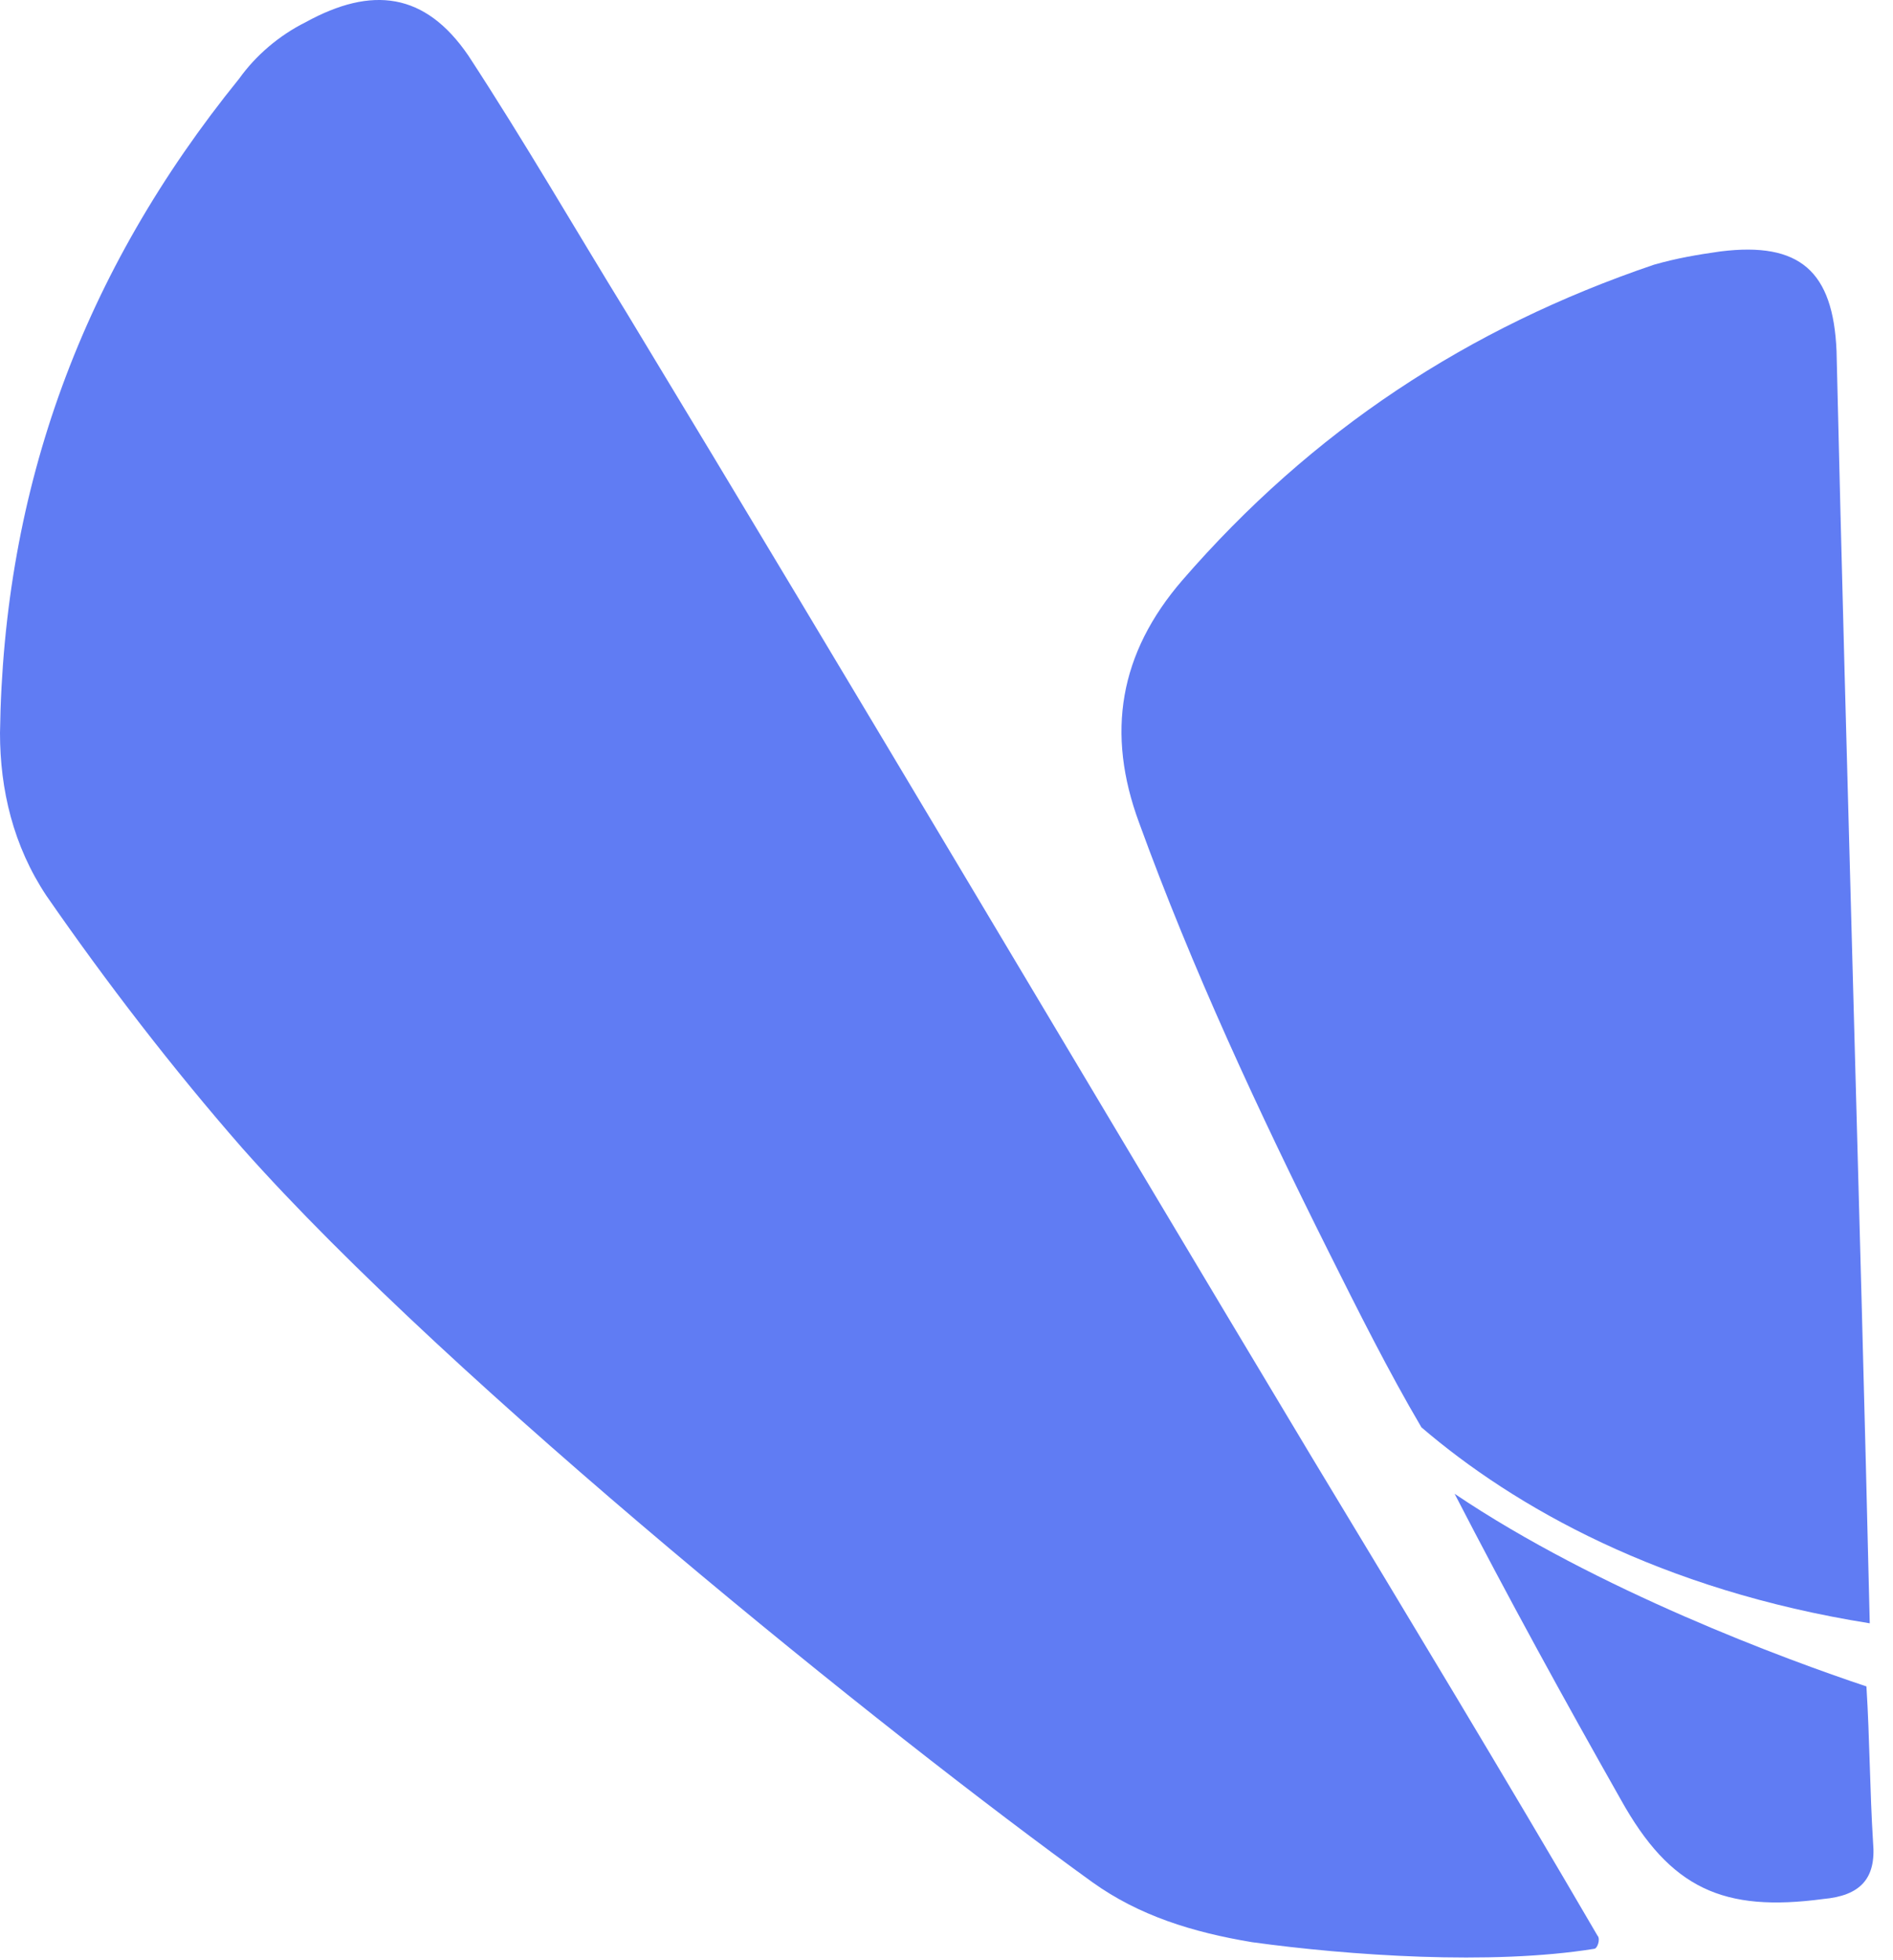
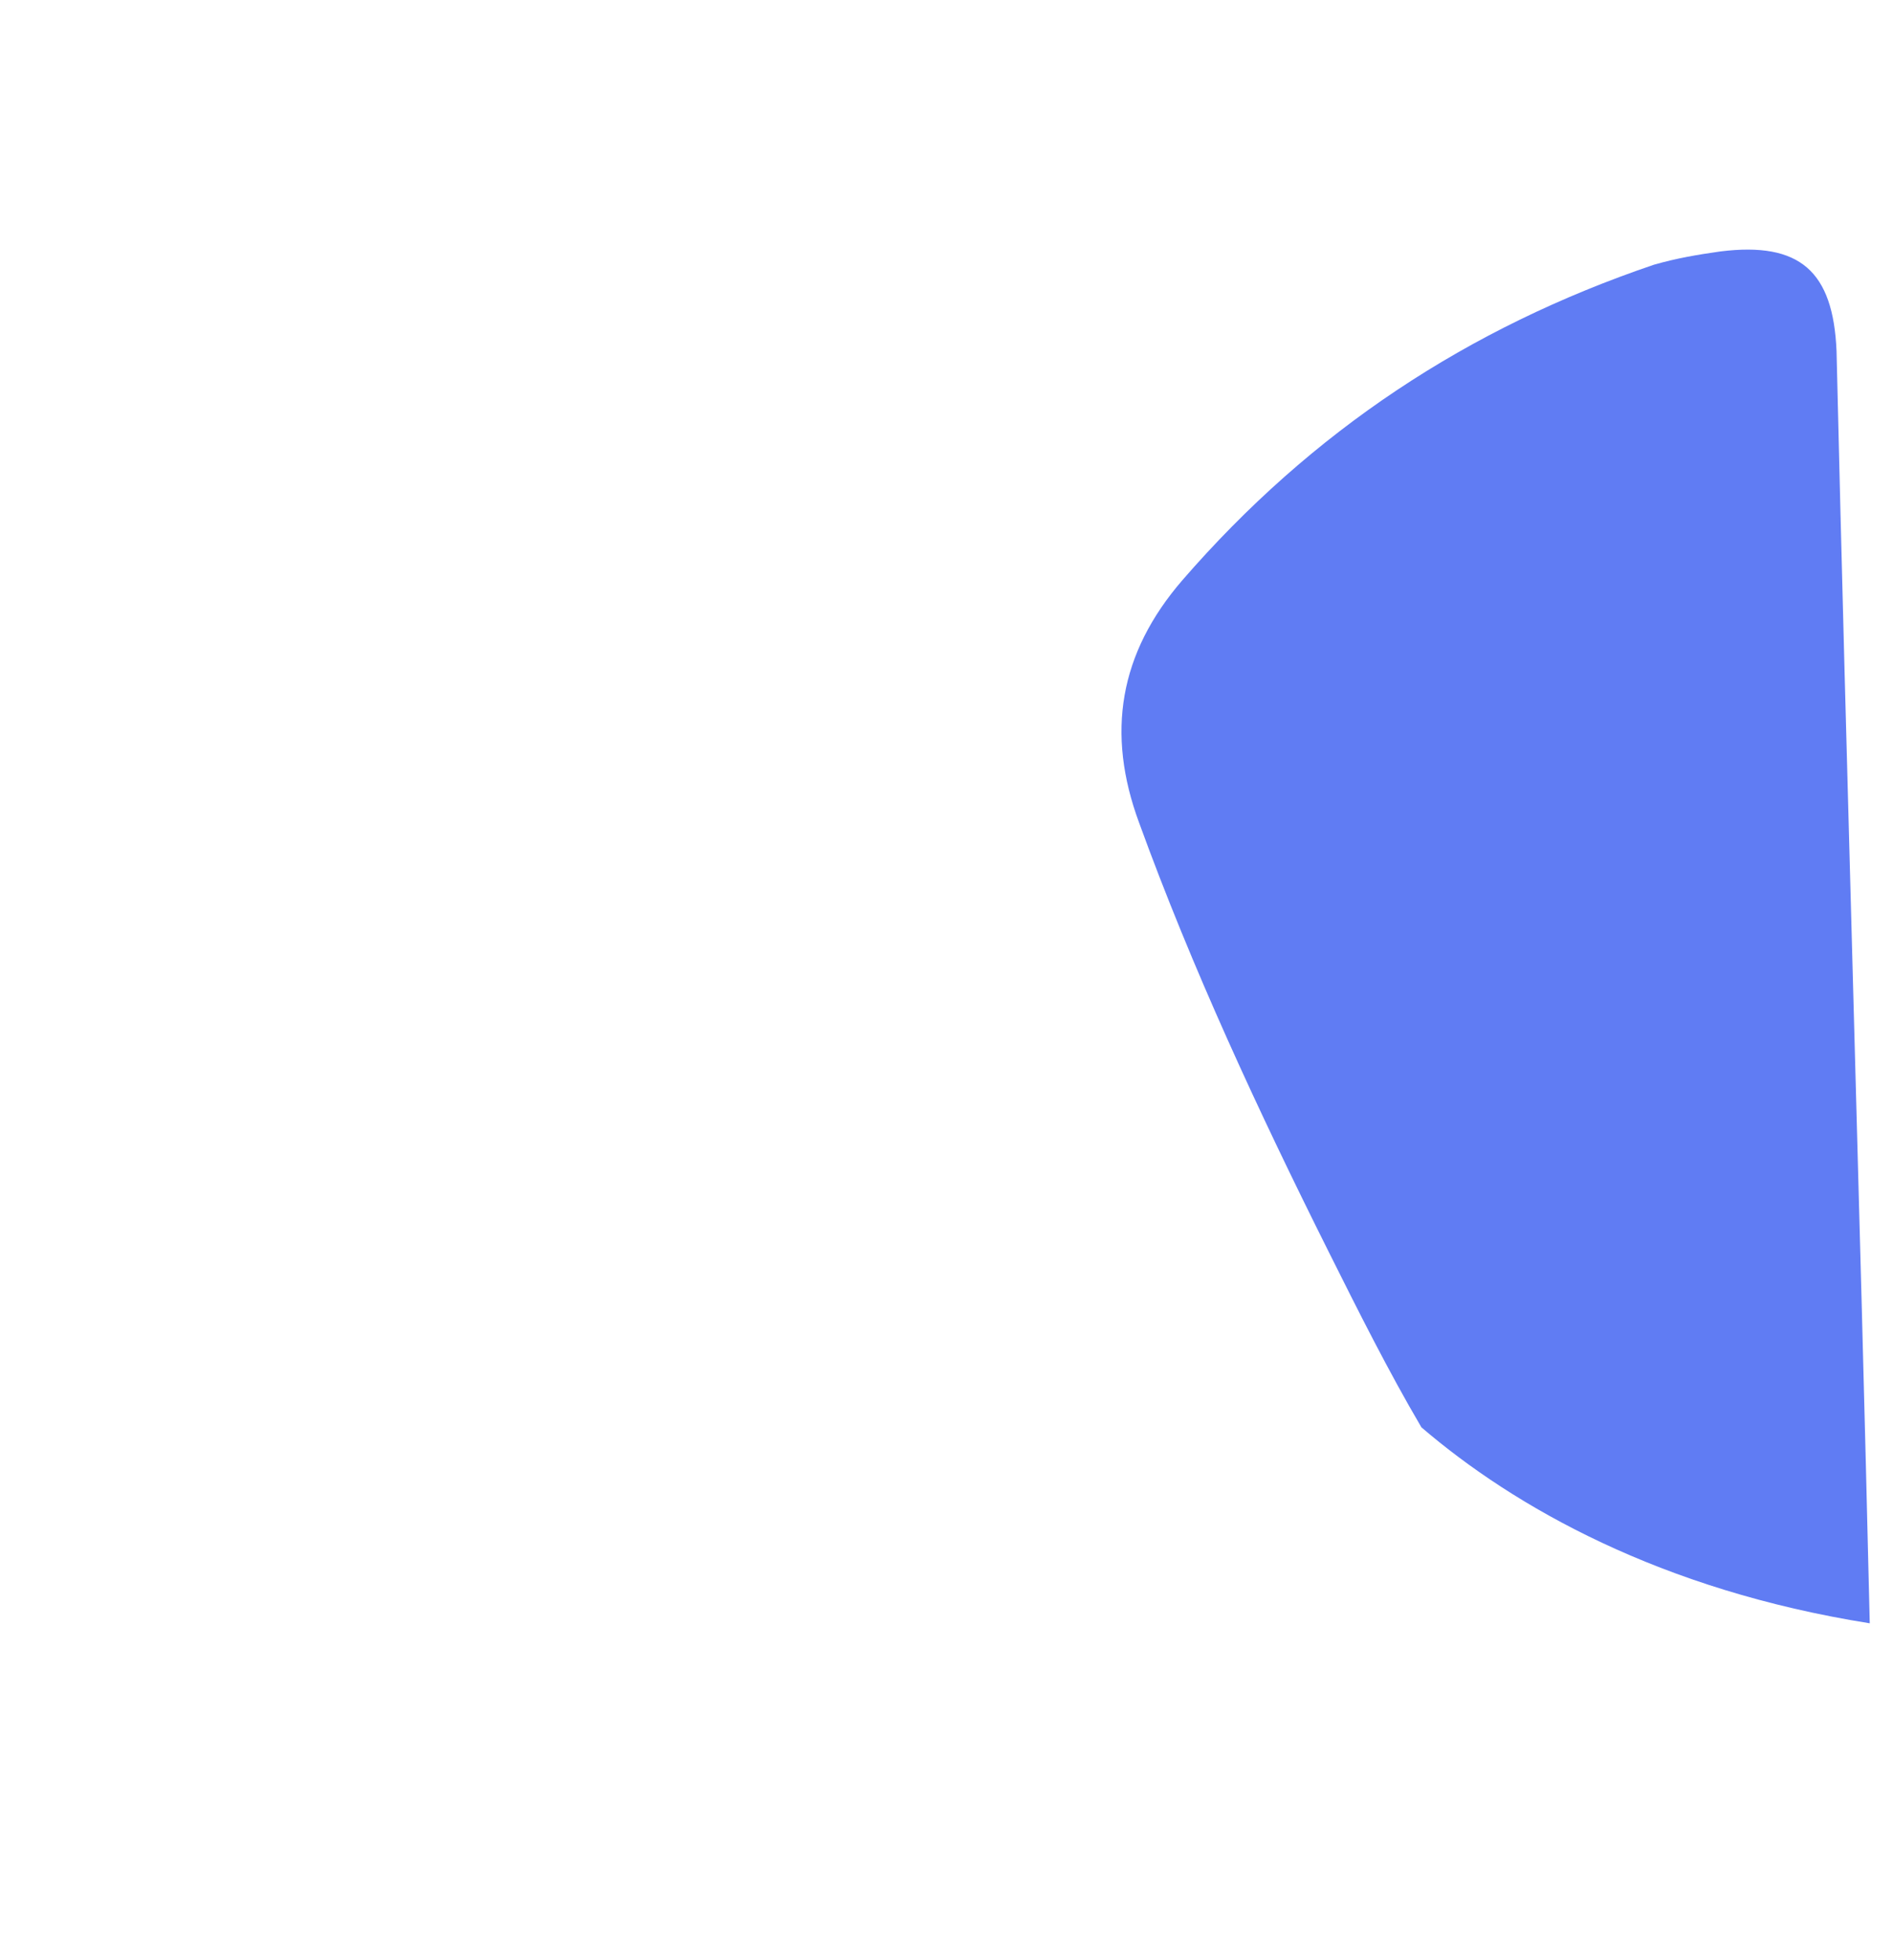
<svg xmlns="http://www.w3.org/2000/svg" width="57" height="59" viewBox="0 0 57 59" fill="none">
-   <path d="M48.1 58.27C45.3 53.47 42.4 48.67 39.5 43.87C32.6 32.37 25.8 20.87 18.9 9.47C17.3 6.87 15.8 4.27 14.1 1.67C12.8 -0.23 11.2 -0.43 9.2 0.67C8.4 1.07 7.7 1.67 7.2 2.37C2.5 8.17 0.1 14.67 0 22.07C0 23.77 0.4 25.47 1.4 26.97C3.2 29.57 5.2 32.17 7.3 34.57C13.6 41.67 26.8 52.27 32.9 56.67C34.3 57.67 35.9 58.17 37.7 58.47C40.6 58.87 44.9 59.17 48 58.67C48.1 58.67 48.2 58.37 48.1 58.27Z" fill="#607CF3" />
  <path d="M42.8 42.97C45.6 45.37 50 47.87 56.3 48.87C56 36.17 55.6 23.37 55.3 10.57C55.2 8.17 54.2 7.27 51.8 7.57C51.1 7.67 50.5 7.77 49.8 7.97C44.2 9.87 39.5 12.97 35.6 17.47C33.7 19.67 33.3 22.07 34.3 24.77C35.9 29.17 37.9 33.47 40 37.67C40.9 39.47 41.8 41.27 42.8 42.97Z" fill="#607CF3" />
-   <path d="M43.8 44.971C45.4 48.071 47.1 51.17 48.8 54.17C50.3 56.87 51.9 57.571 54.9 57.17C56 57.071 56.5 56.571 56.4 55.471C56.3 53.87 56.3 52.37 56.2 50.77C53.8 49.971 48.1 47.87 43.8 44.971Z" fill="#607CF3" />
</svg>